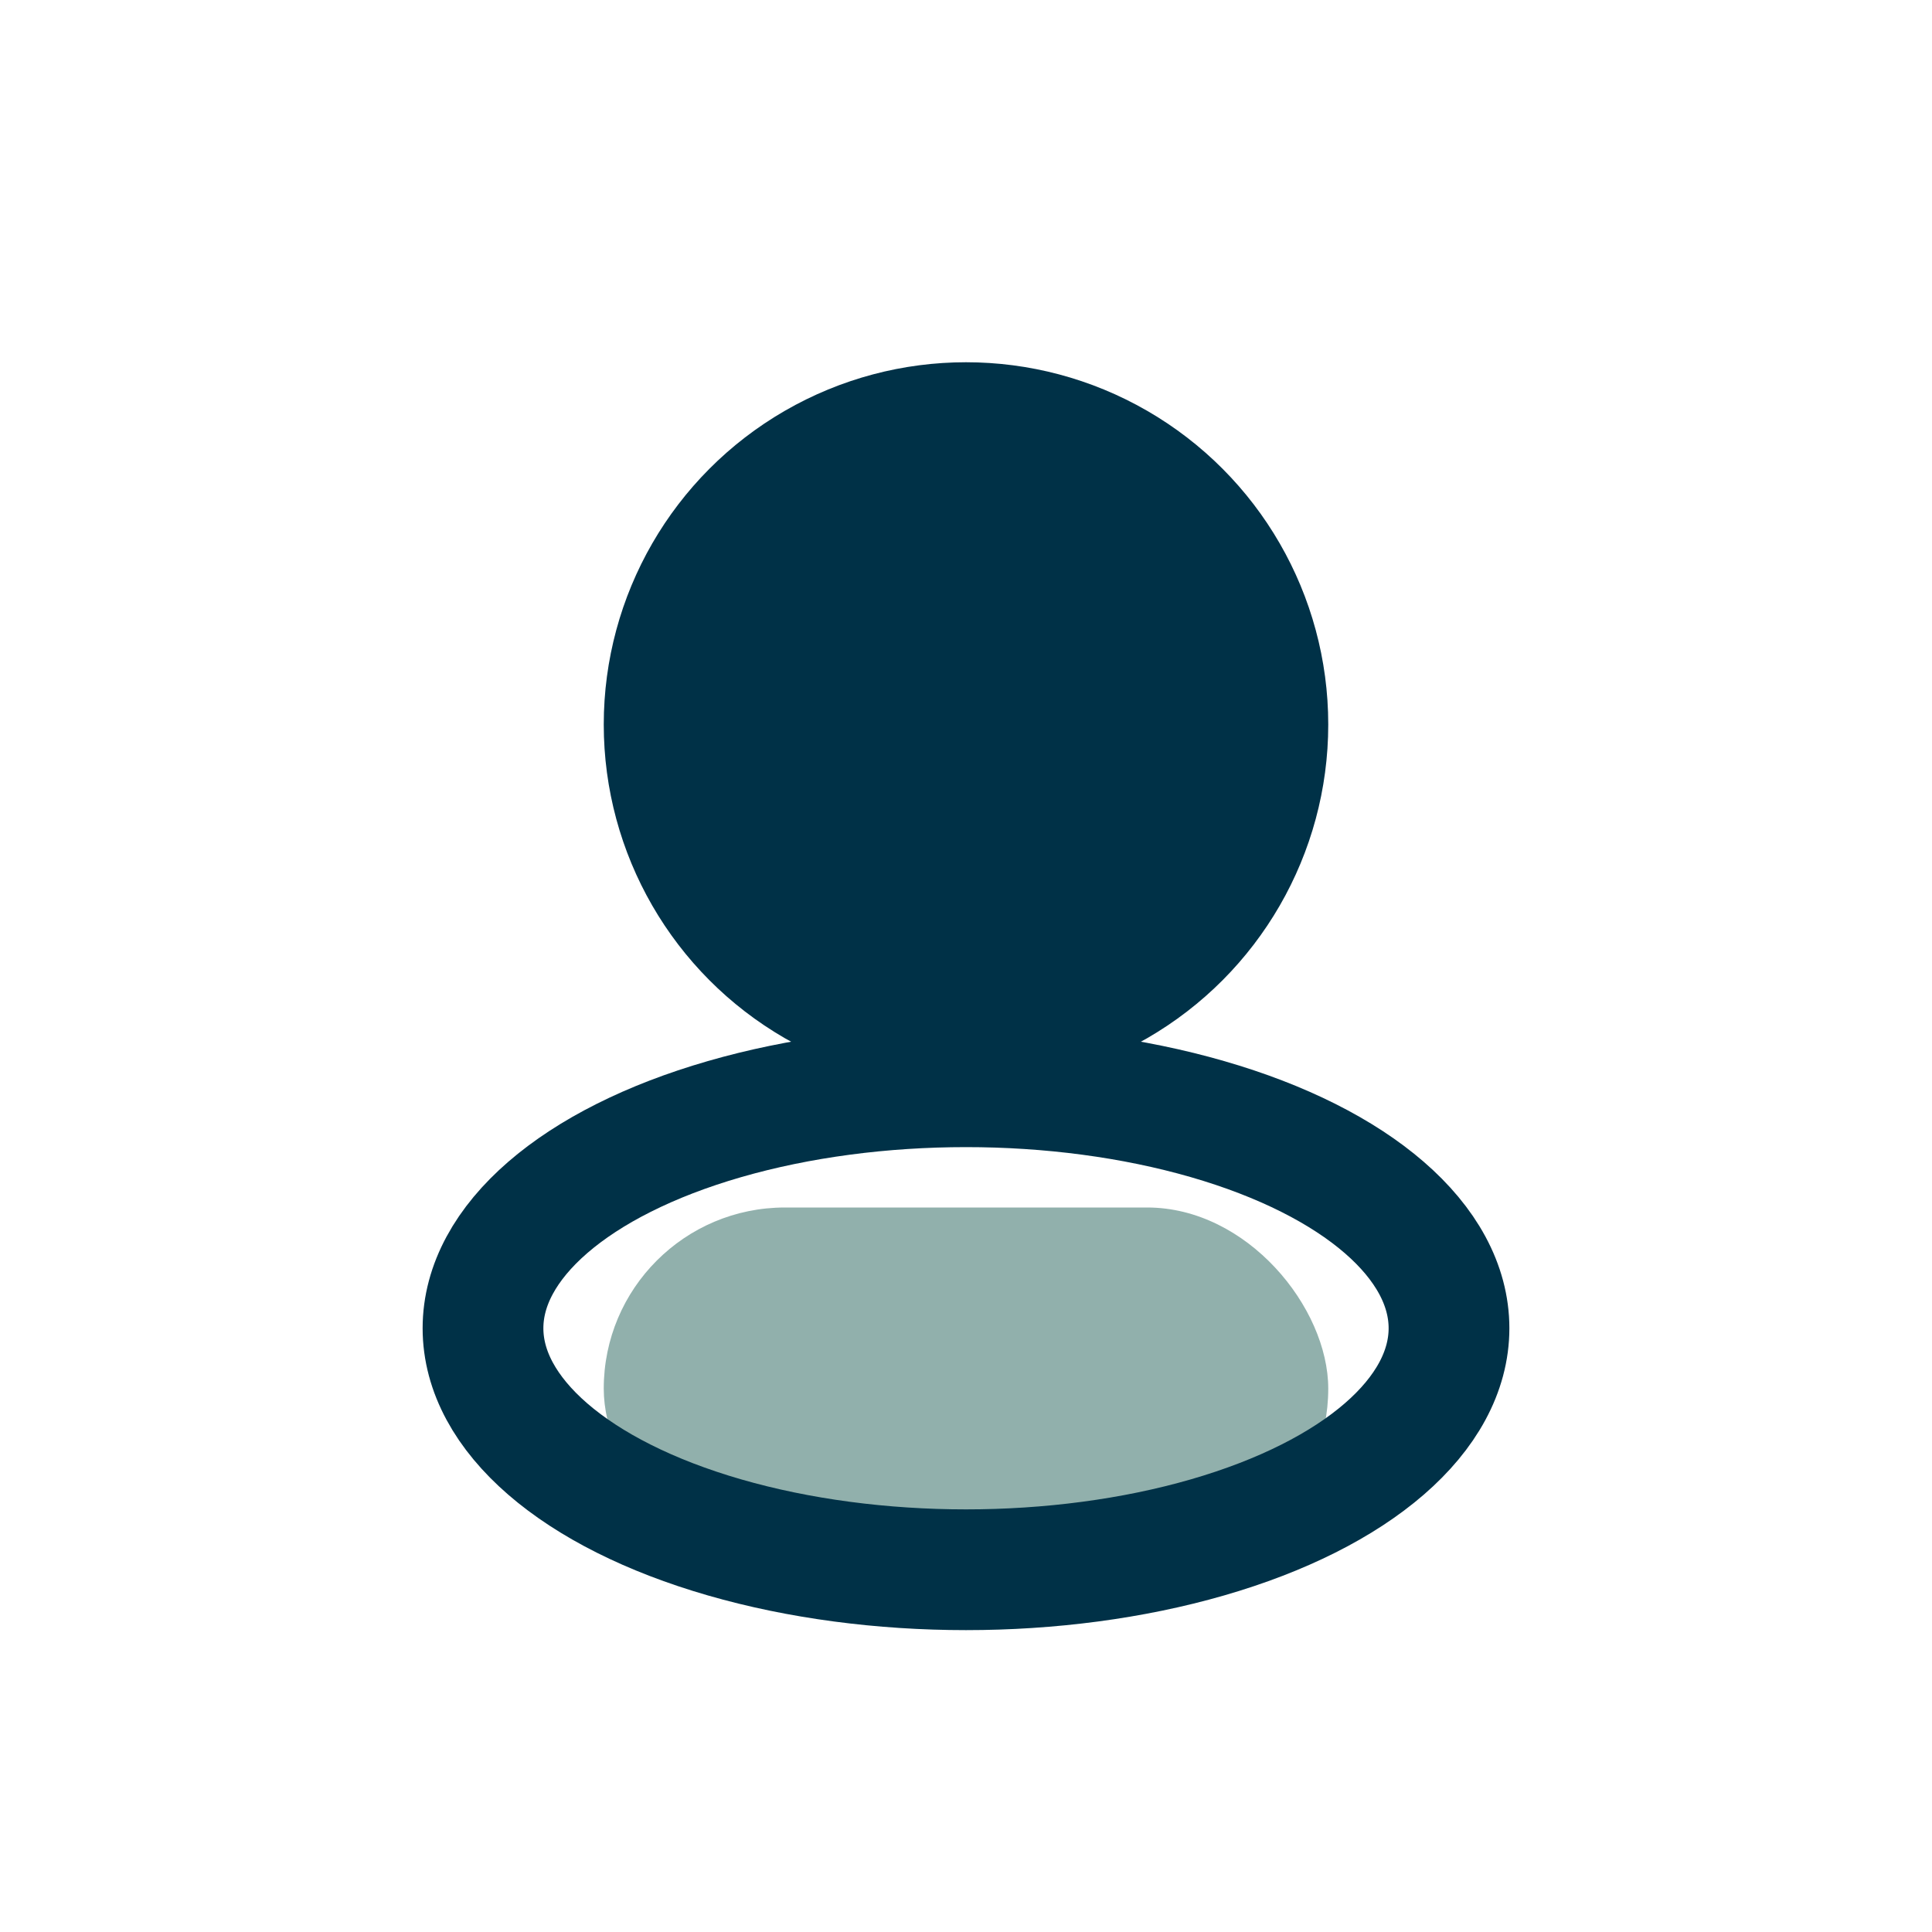
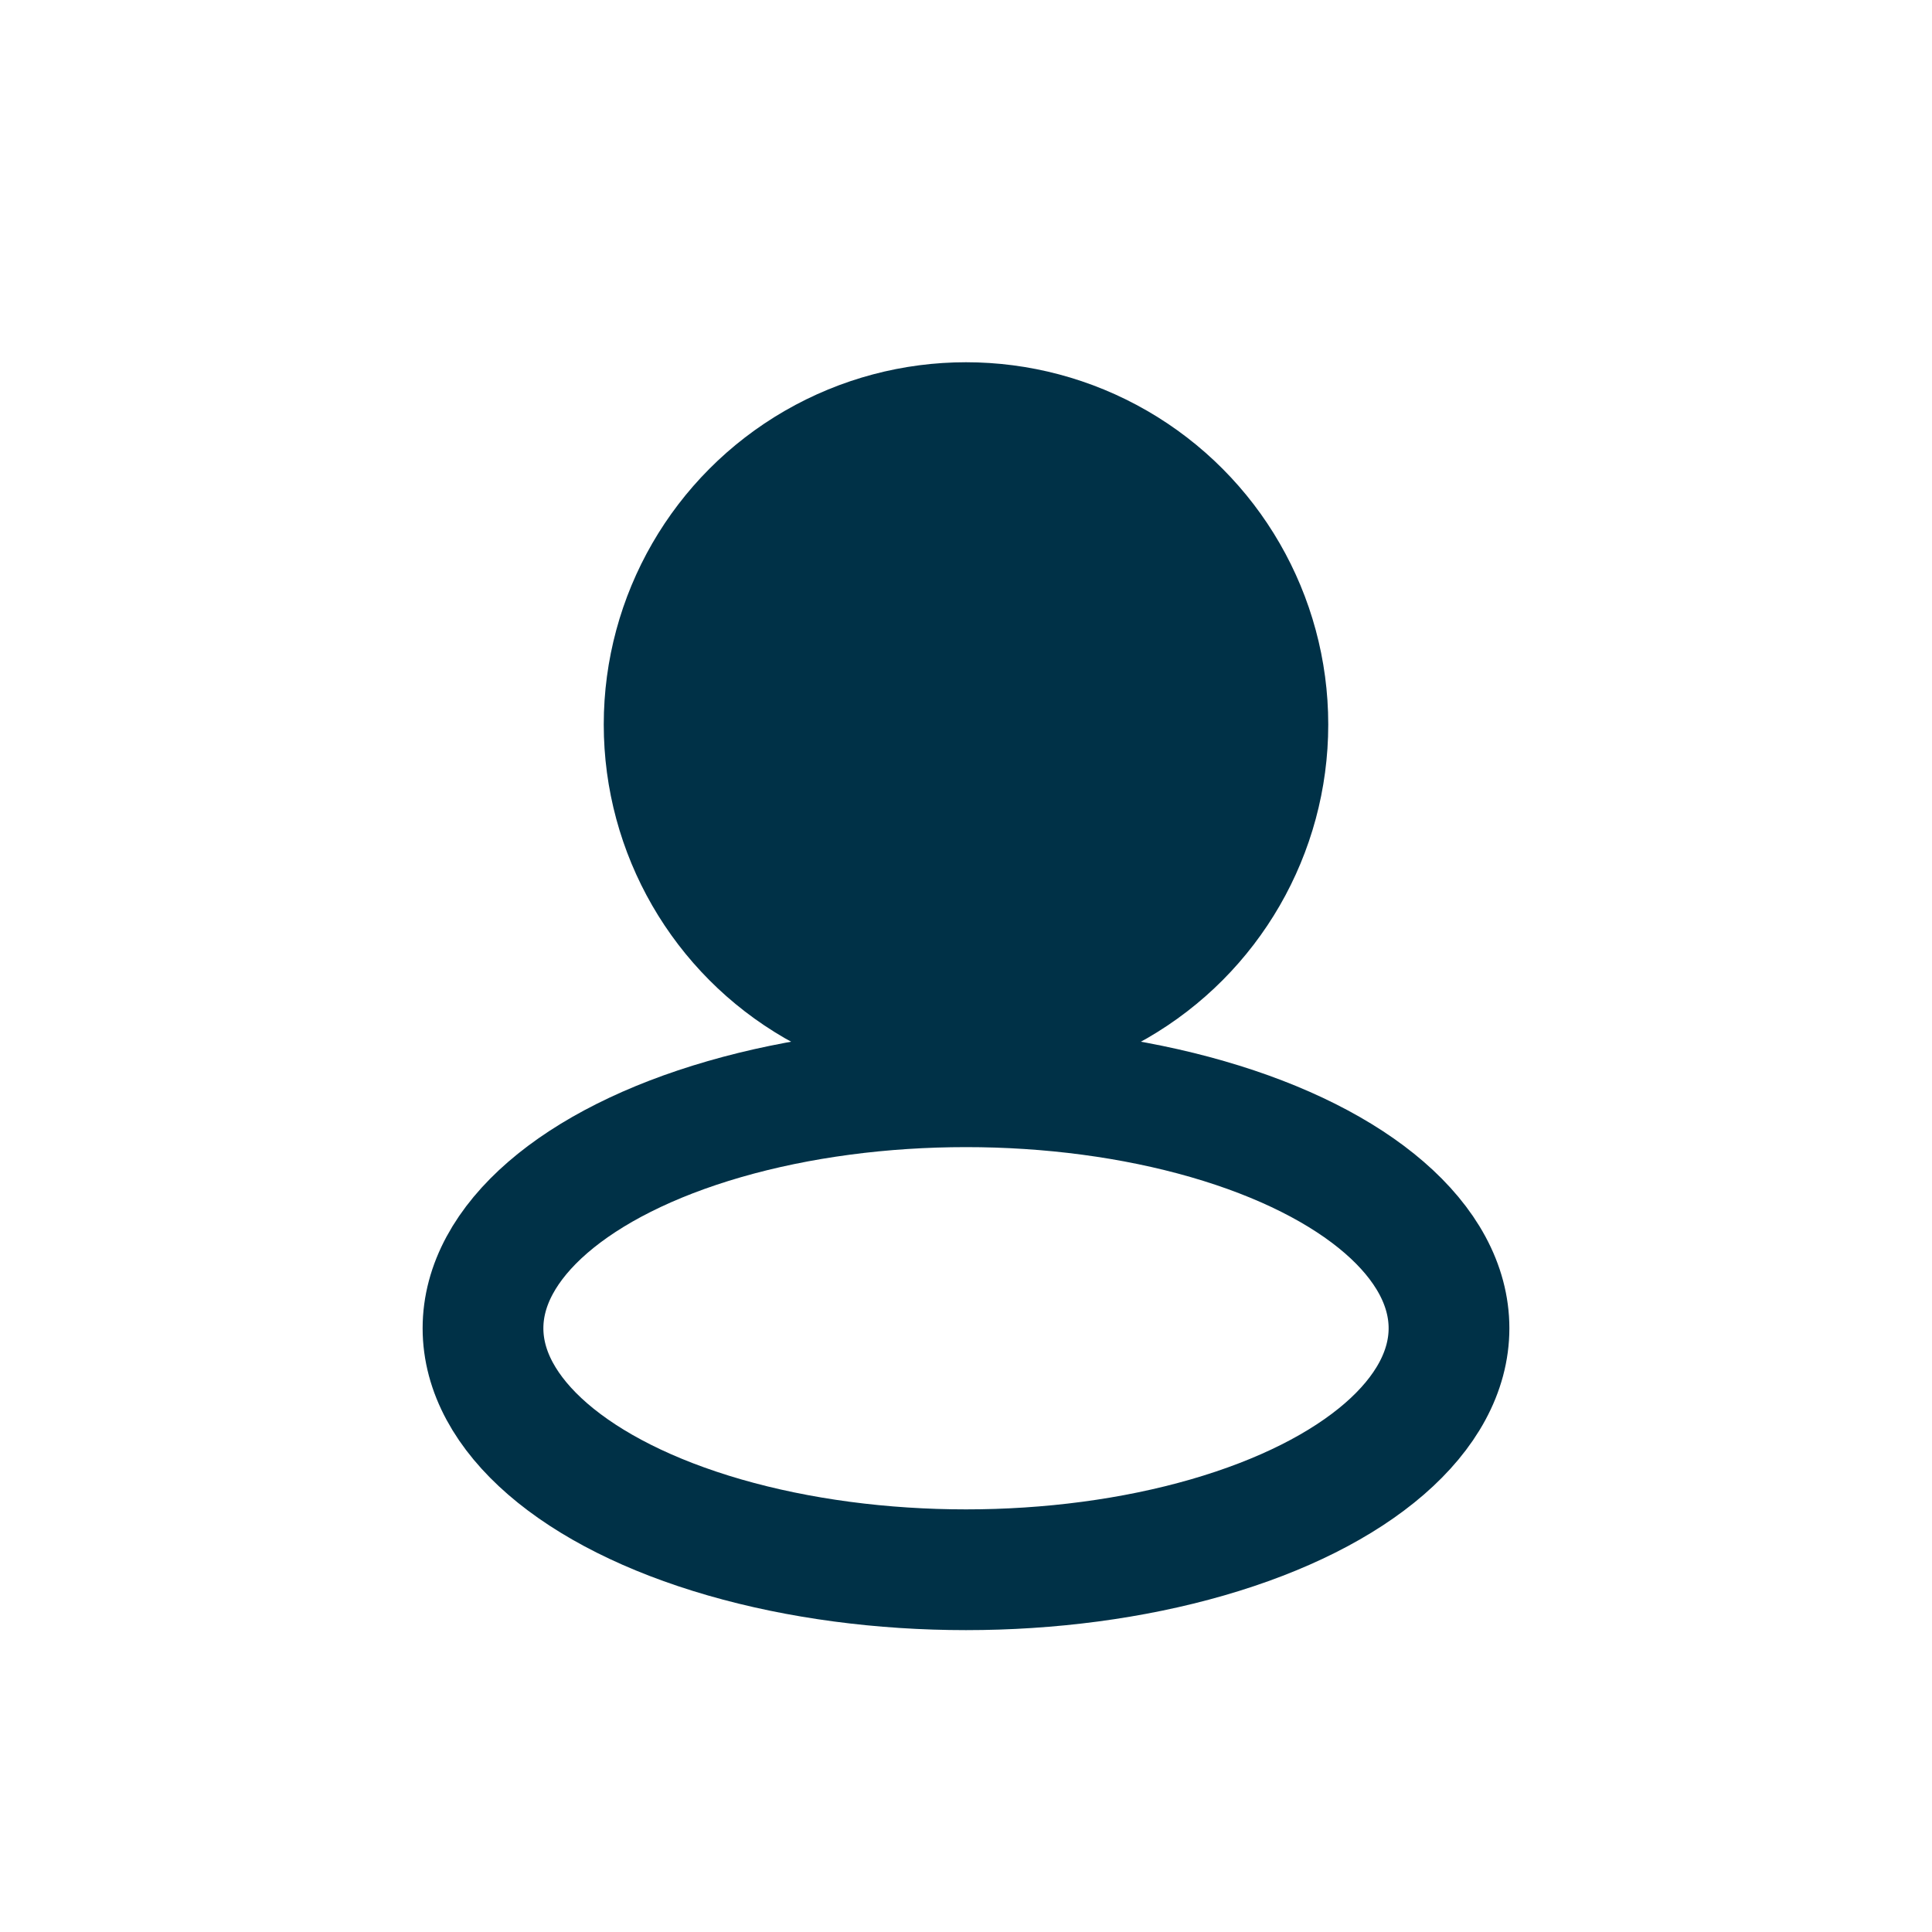
<svg xmlns="http://www.w3.org/2000/svg" width="32" height="32" viewBox="0 0 32 32">
  <circle cx="16" cy="12" r="6" fill="#003147" />
-   <rect x="10" y="20" width="12" height="6" rx="3" fill="#91B0AC" />
  <ellipse cx="16" cy="22" rx="8" ry="4" fill="none" stroke="#003147" stroke-width="2" />
</svg>